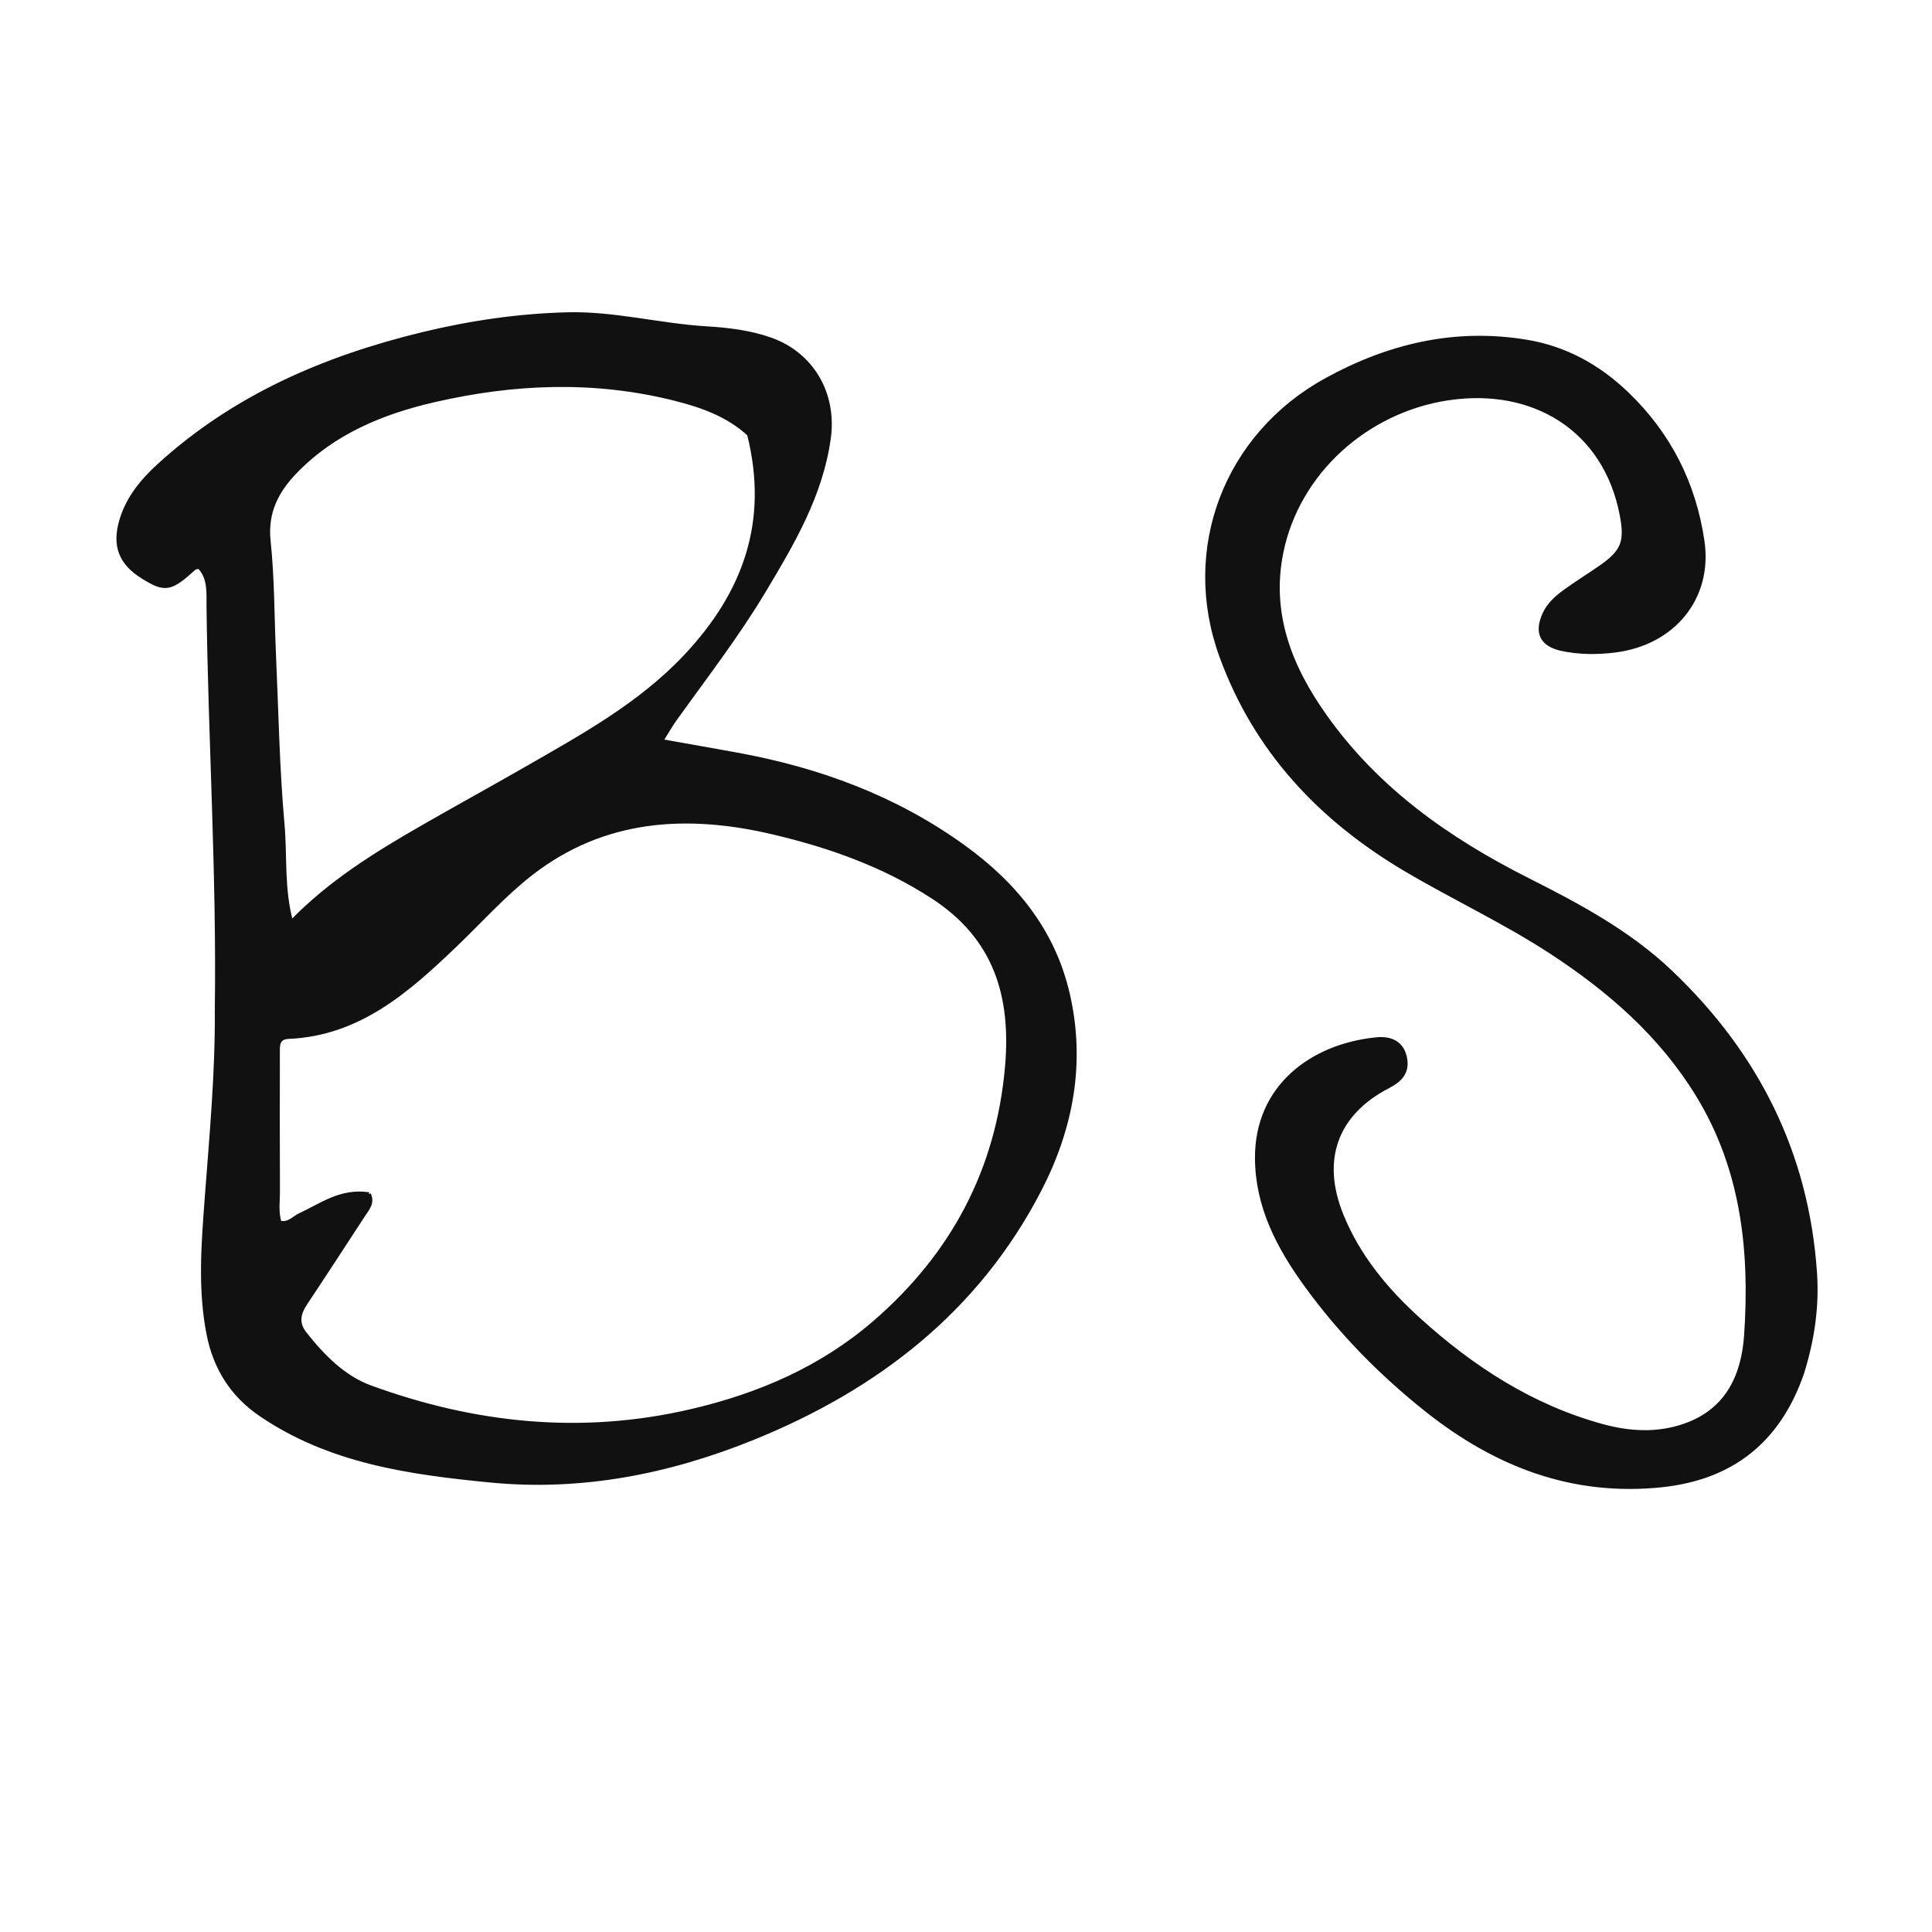
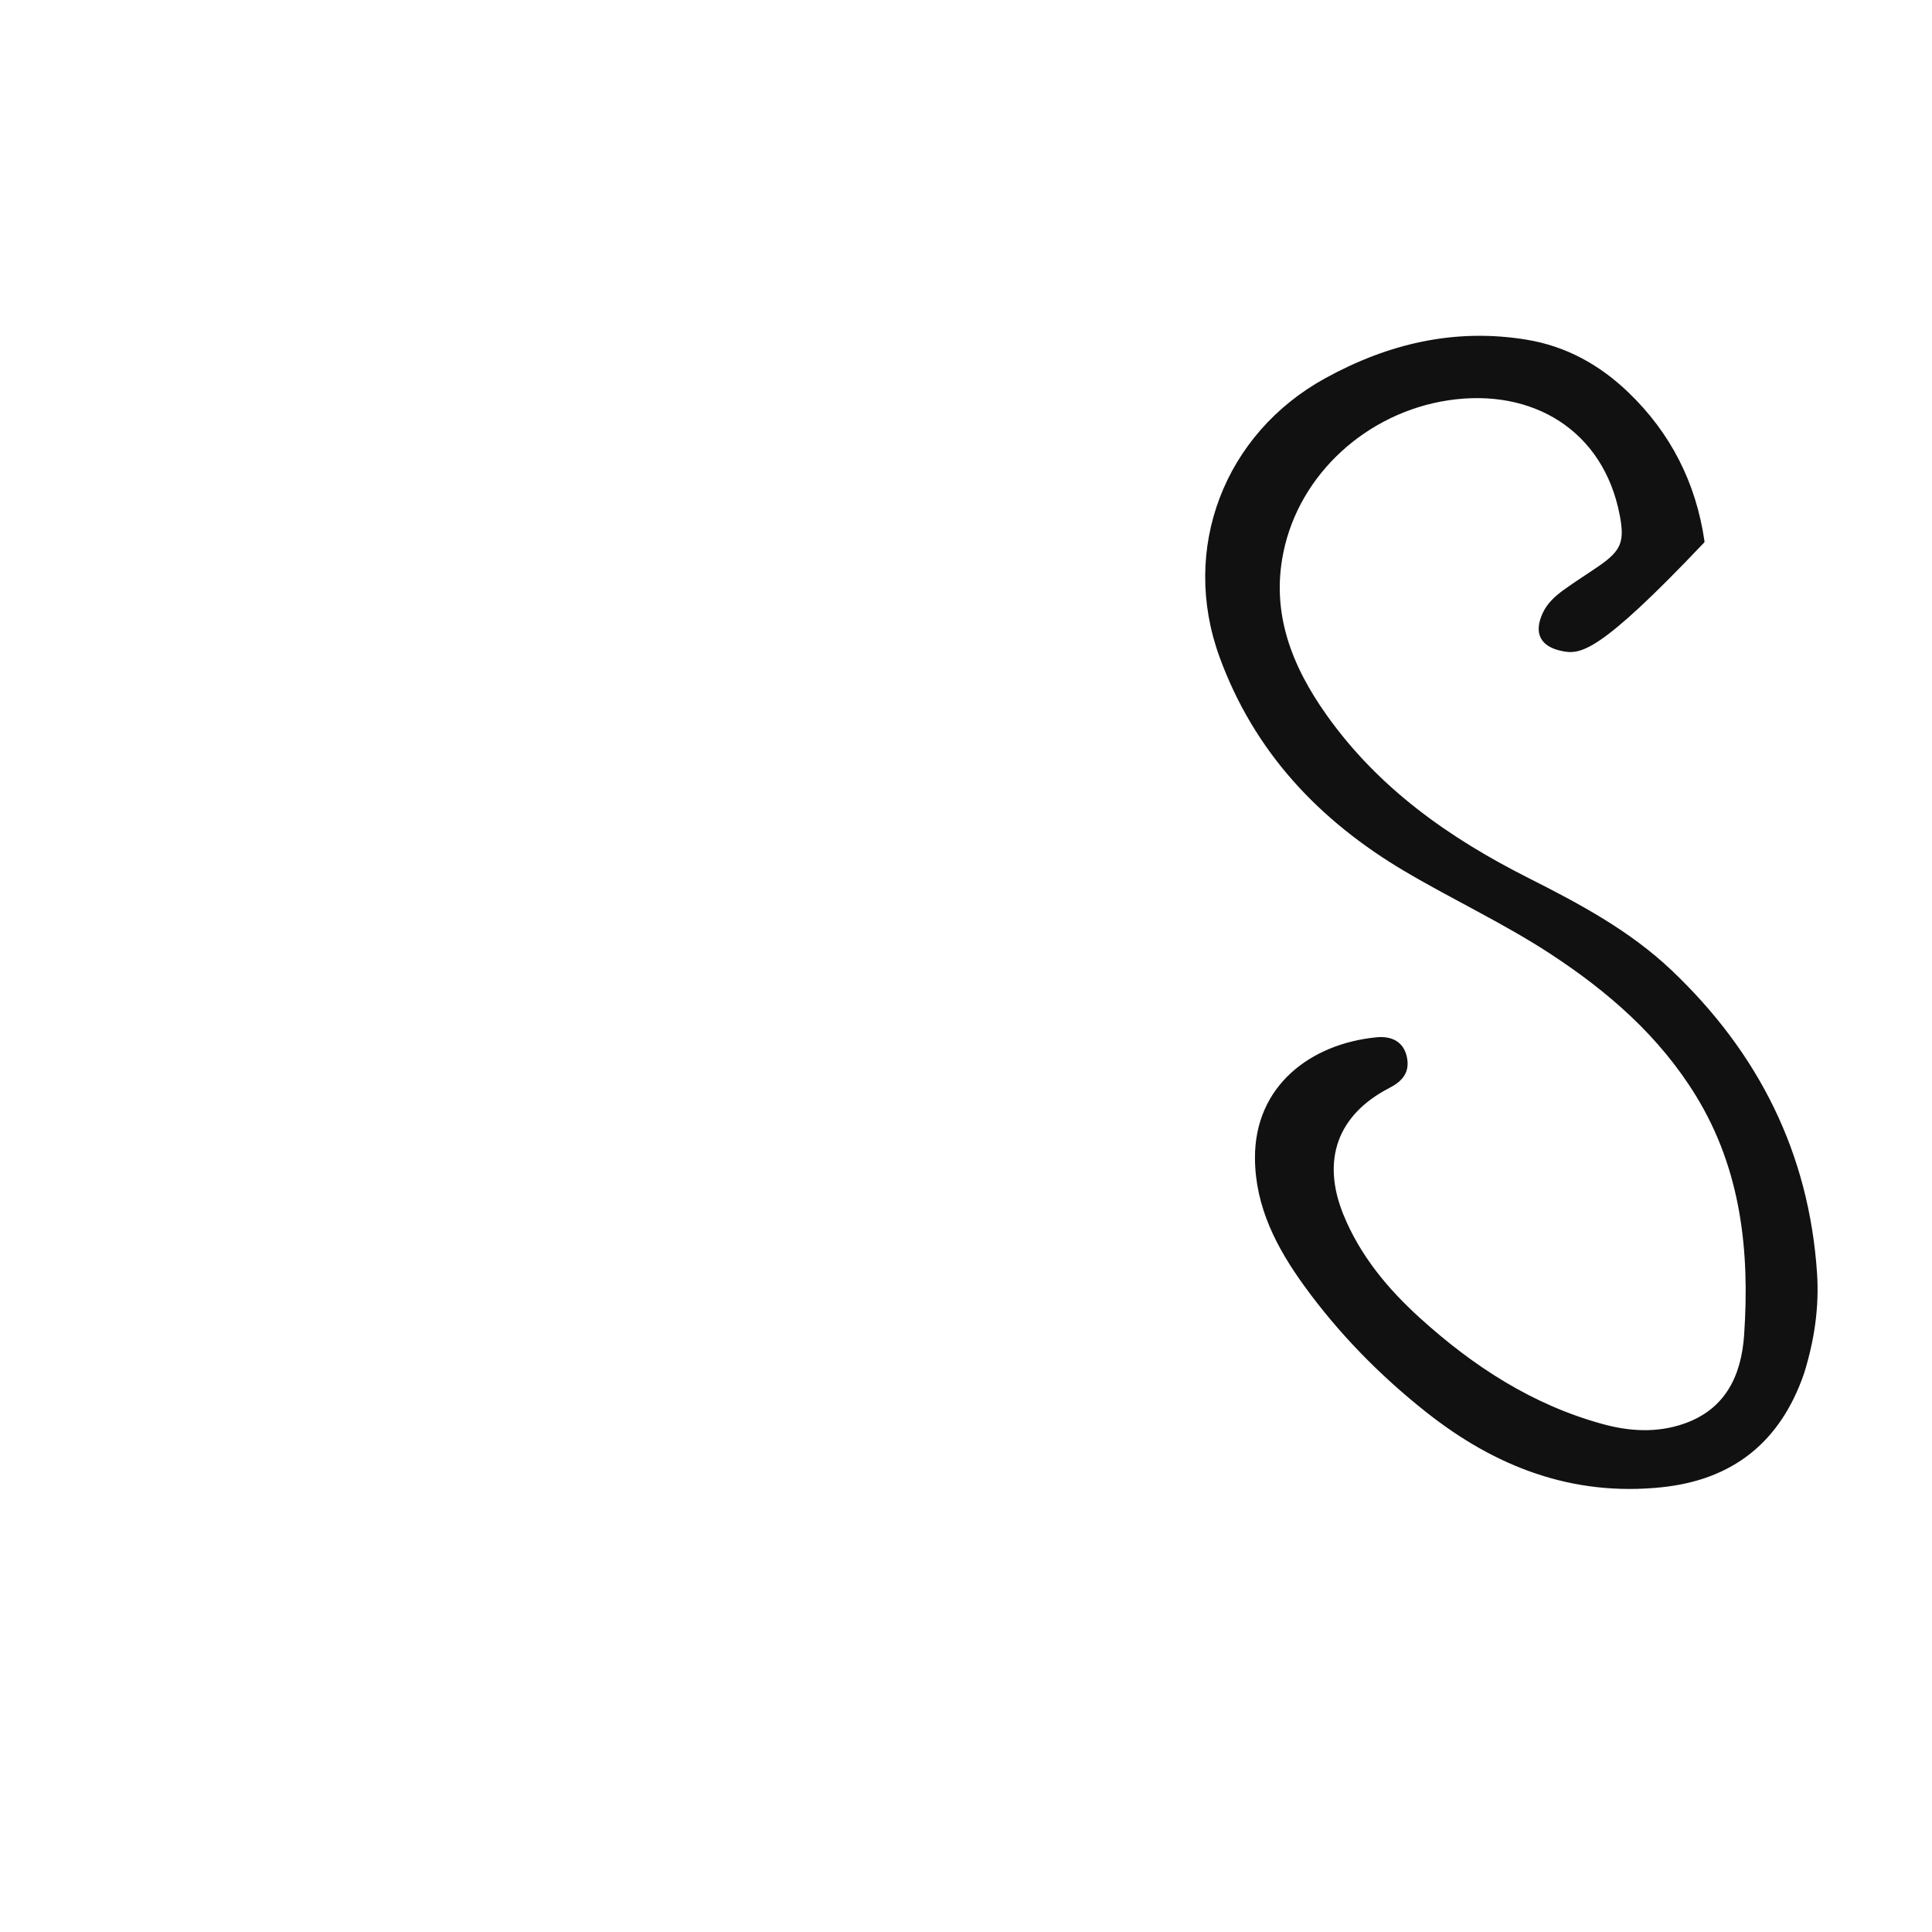
<svg xmlns="http://www.w3.org/2000/svg" version="1.1" id="Layer_1" x="0px" y="0px" width="100%" viewBox="0 0 496 496" enable-background="new 0 0 496 496" xml:space="preserve">
-   <path fill="#111" stroke="#111" stroke-width="1" stroke-linejoin="round" paint-order="stroke" vector-effect="non-scaling-stroke" d=" M55.65,258.997   C56.124,224.181 53.935,189.918 53.517,155.618   C53.476,152.242 53.91,148.319 51.104,145.509   C50.451,145.687 50.049,145.677 49.836,145.872   C43.781,151.421 42.378,151.663 36.645,148.089   C30.949,144.538 29.211,140.084 31.159,133.537   C32.827,127.93 36.424,123.518 40.625,119.667   C60.053,101.855 83.428,91.82 108.684,85.721   C120.813,82.792 133.134,80.993 145.661,80.675   C157.731,80.368 169.412,83.563 181.358,84.276   C186.847,84.603 192.265,85.245 197.52,87.042   C208.452,90.78 214.389,101.063 212.789,112.537   C210.748,127.169 203.46,139.468 196.106,151.748   C189.253,163.19 181.088,173.748 173.328,184.576   C172.204,186.143 171.255,187.836 169.744,190.235   C176.781,191.49 182.933,192.57 189.078,193.687   C210.138,197.516 229.815,204.737 247.308,217.36   C260.566,226.926 270.408,238.966 274.146,255.188   C278.21,272.819 275.061,289.656 266.892,305.452   C250.902,336.374 225.109,356.277 193.412,369.15   C171.824,377.918 149.321,382.364 126.057,380.119   C105.362,378.121 84.637,375.269 66.799,363.045   C59.616,358.121 55.261,351.23 53.551,342.645   C51.243,331.06 52.181,319.397 53.043,307.812   C54.24,291.719 55.778,275.657 55.65,258.997  M94.717,306.591   C95.799,308.839 94.292,310.39 93.22,312.033   C88.307,319.565 83.41,327.109 78.425,334.593   C76.675,337.22 76.148,339.695 78.259,342.362   C82.874,348.195 88.169,353.632 95.093,356.16   C121.893,365.945 149.309,368.809 177.437,362.261   C194.918,358.191 210.971,351.26 224.592,339.467   C244.588,322.156 256.195,300.467 258.52,273.843   C260.106,255.693 255.615,240.757 239.53,230.285   C226.883,222.051 212.975,217.155 198.547,213.746   C176.461,208.527 155.049,209.731 136.347,224.266   C129.286,229.754 123.25,236.561 116.752,242.771   C104.598,254.386 92.147,265.441 74.035,266.219   C71.079,266.346 71.351,268.649 71.349,270.639   C71.335,282.3 71.31,293.961 71.371,305.621   C71.386,308.383 70.923,311.212 71.8,313.889   C74.166,314.42 75.361,312.697 76.952,311.963   C82.46,309.42 87.493,305.49 94.717,306.591  M192.295,111.496   C186.858,106.465 180.102,104.111 173.137,102.363   C152.533,97.192 131.871,98.053 111.378,102.782   C98.113,105.843 85.646,110.974 75.893,121.031   C71.115,125.959 68.187,131.428 68.973,138.897   C69.999,148.635 69.921,158.489 70.361,168.291   C71.01,182.743 71.248,197.234 72.544,211.628   C73.28,219.811 72.402,228.178 74.779,236.758   C84.685,226.56 96.259,219.374 108.09,212.568   C116.892,207.505 125.8,202.624 134.605,197.567   C149.332,189.11 164.302,180.97 176.113,168.379   C191.064,152.44 197.977,134.105 192.295,111.496  z" />
-   <path fill="#111" stroke="#111" stroke-width="1" stroke-linejoin="round" paint-order="stroke" vector-effect="non-scaling-stroke" d=" M462.689,352.415   C456.636,370.025 444.495,379.47 426.486,381.333   C403.676,383.693 384.042,376.086 366.386,362.087   C354.551,352.703 344.079,342.029 335.242,329.833   C328.232,320.16 322.739,309.719 322.687,297.307   C322.611,279.073 336.724,268.434 353.451,266.8   C356.748,266.478 359.858,267.54 360.694,271.451   C361.483,275.147 359.639,277.229 356.423,278.889   C342.895,285.872 338.624,297.776 344.443,312.048   C348.75,322.613 355.875,331.186 364.212,338.743   C377.936,351.184 393.201,361.105 411.277,366.068   C418.295,367.996 425.417,368.418 432.423,366   C443.422,362.203 447.553,353.267 448.268,342.747   C449.733,321.169 447.5,300.161 435.877,281.154   C426.46,265.753 413.256,254.243 398.295,244.46   C386.277,236.601 373.255,230.56 360.925,223.27   C338.973,210.291 322.394,192.72 313.556,168.484   C303.526,140.976 314.719,111.704 340.461,97.547   C356.559,88.694 373.562,84.683 391.894,87.711   C401.901,89.364 410.405,94.092 417.667,101.057   C428.503,111.45 434.938,124.167 437.094,138.998   C439.187,153.402 429.658,165.212 414.437,167.044   C409.979,167.58 405.473,167.577 401.007,166.632   C395.878,165.546 394.296,162.496 396.478,157.674   C397.623,155.145 399.631,153.376 401.79,151.814   C404.757,149.668 407.874,147.731 410.886,145.645   C416.788,141.559 417.638,138.986 416.306,132.085   C412.072,110.139 393.639,98.986 371.753,102.276   C350.87,105.416 333.169,121.174 328.978,141.787   C325.787,157.474 331.145,171.159 340.189,183.889   C353.606,202.775 371.759,215.548 392.115,225.823   C405.193,232.424 418.141,239.312 428.927,249.581   C451.095,270.687 463.939,296.248 465.988,326.912   C466.557,335.416 465.353,343.851 462.689,352.415  z" />
+   <path fill="#111" stroke="#111" stroke-width="1" stroke-linejoin="round" paint-order="stroke" vector-effect="non-scaling-stroke" d=" M462.689,352.415   C456.636,370.025 444.495,379.47 426.486,381.333   C403.676,383.693 384.042,376.086 366.386,362.087   C354.551,352.703 344.079,342.029 335.242,329.833   C328.232,320.16 322.739,309.719 322.687,297.307   C322.611,279.073 336.724,268.434 353.451,266.8   C356.748,266.478 359.858,267.54 360.694,271.451   C361.483,275.147 359.639,277.229 356.423,278.889   C342.895,285.872 338.624,297.776 344.443,312.048   C348.75,322.613 355.875,331.186 364.212,338.743   C377.936,351.184 393.201,361.105 411.277,366.068   C418.295,367.996 425.417,368.418 432.423,366   C443.422,362.203 447.553,353.267 448.268,342.747   C449.733,321.169 447.5,300.161 435.877,281.154   C426.46,265.753 413.256,254.243 398.295,244.46   C386.277,236.601 373.255,230.56 360.925,223.27   C338.973,210.291 322.394,192.72 313.556,168.484   C303.526,140.976 314.719,111.704 340.461,97.547   C356.559,88.694 373.562,84.683 391.894,87.711   C401.901,89.364 410.405,94.092 417.667,101.057   C428.503,111.45 434.938,124.167 437.094,138.998   C409.979,167.58 405.473,167.577 401.007,166.632   C395.878,165.546 394.296,162.496 396.478,157.674   C397.623,155.145 399.631,153.376 401.79,151.814   C404.757,149.668 407.874,147.731 410.886,145.645   C416.788,141.559 417.638,138.986 416.306,132.085   C412.072,110.139 393.639,98.986 371.753,102.276   C350.87,105.416 333.169,121.174 328.978,141.787   C325.787,157.474 331.145,171.159 340.189,183.889   C353.606,202.775 371.759,215.548 392.115,225.823   C405.193,232.424 418.141,239.312 428.927,249.581   C451.095,270.687 463.939,296.248 465.988,326.912   C466.557,335.416 465.353,343.851 462.689,352.415  z" />
</svg>